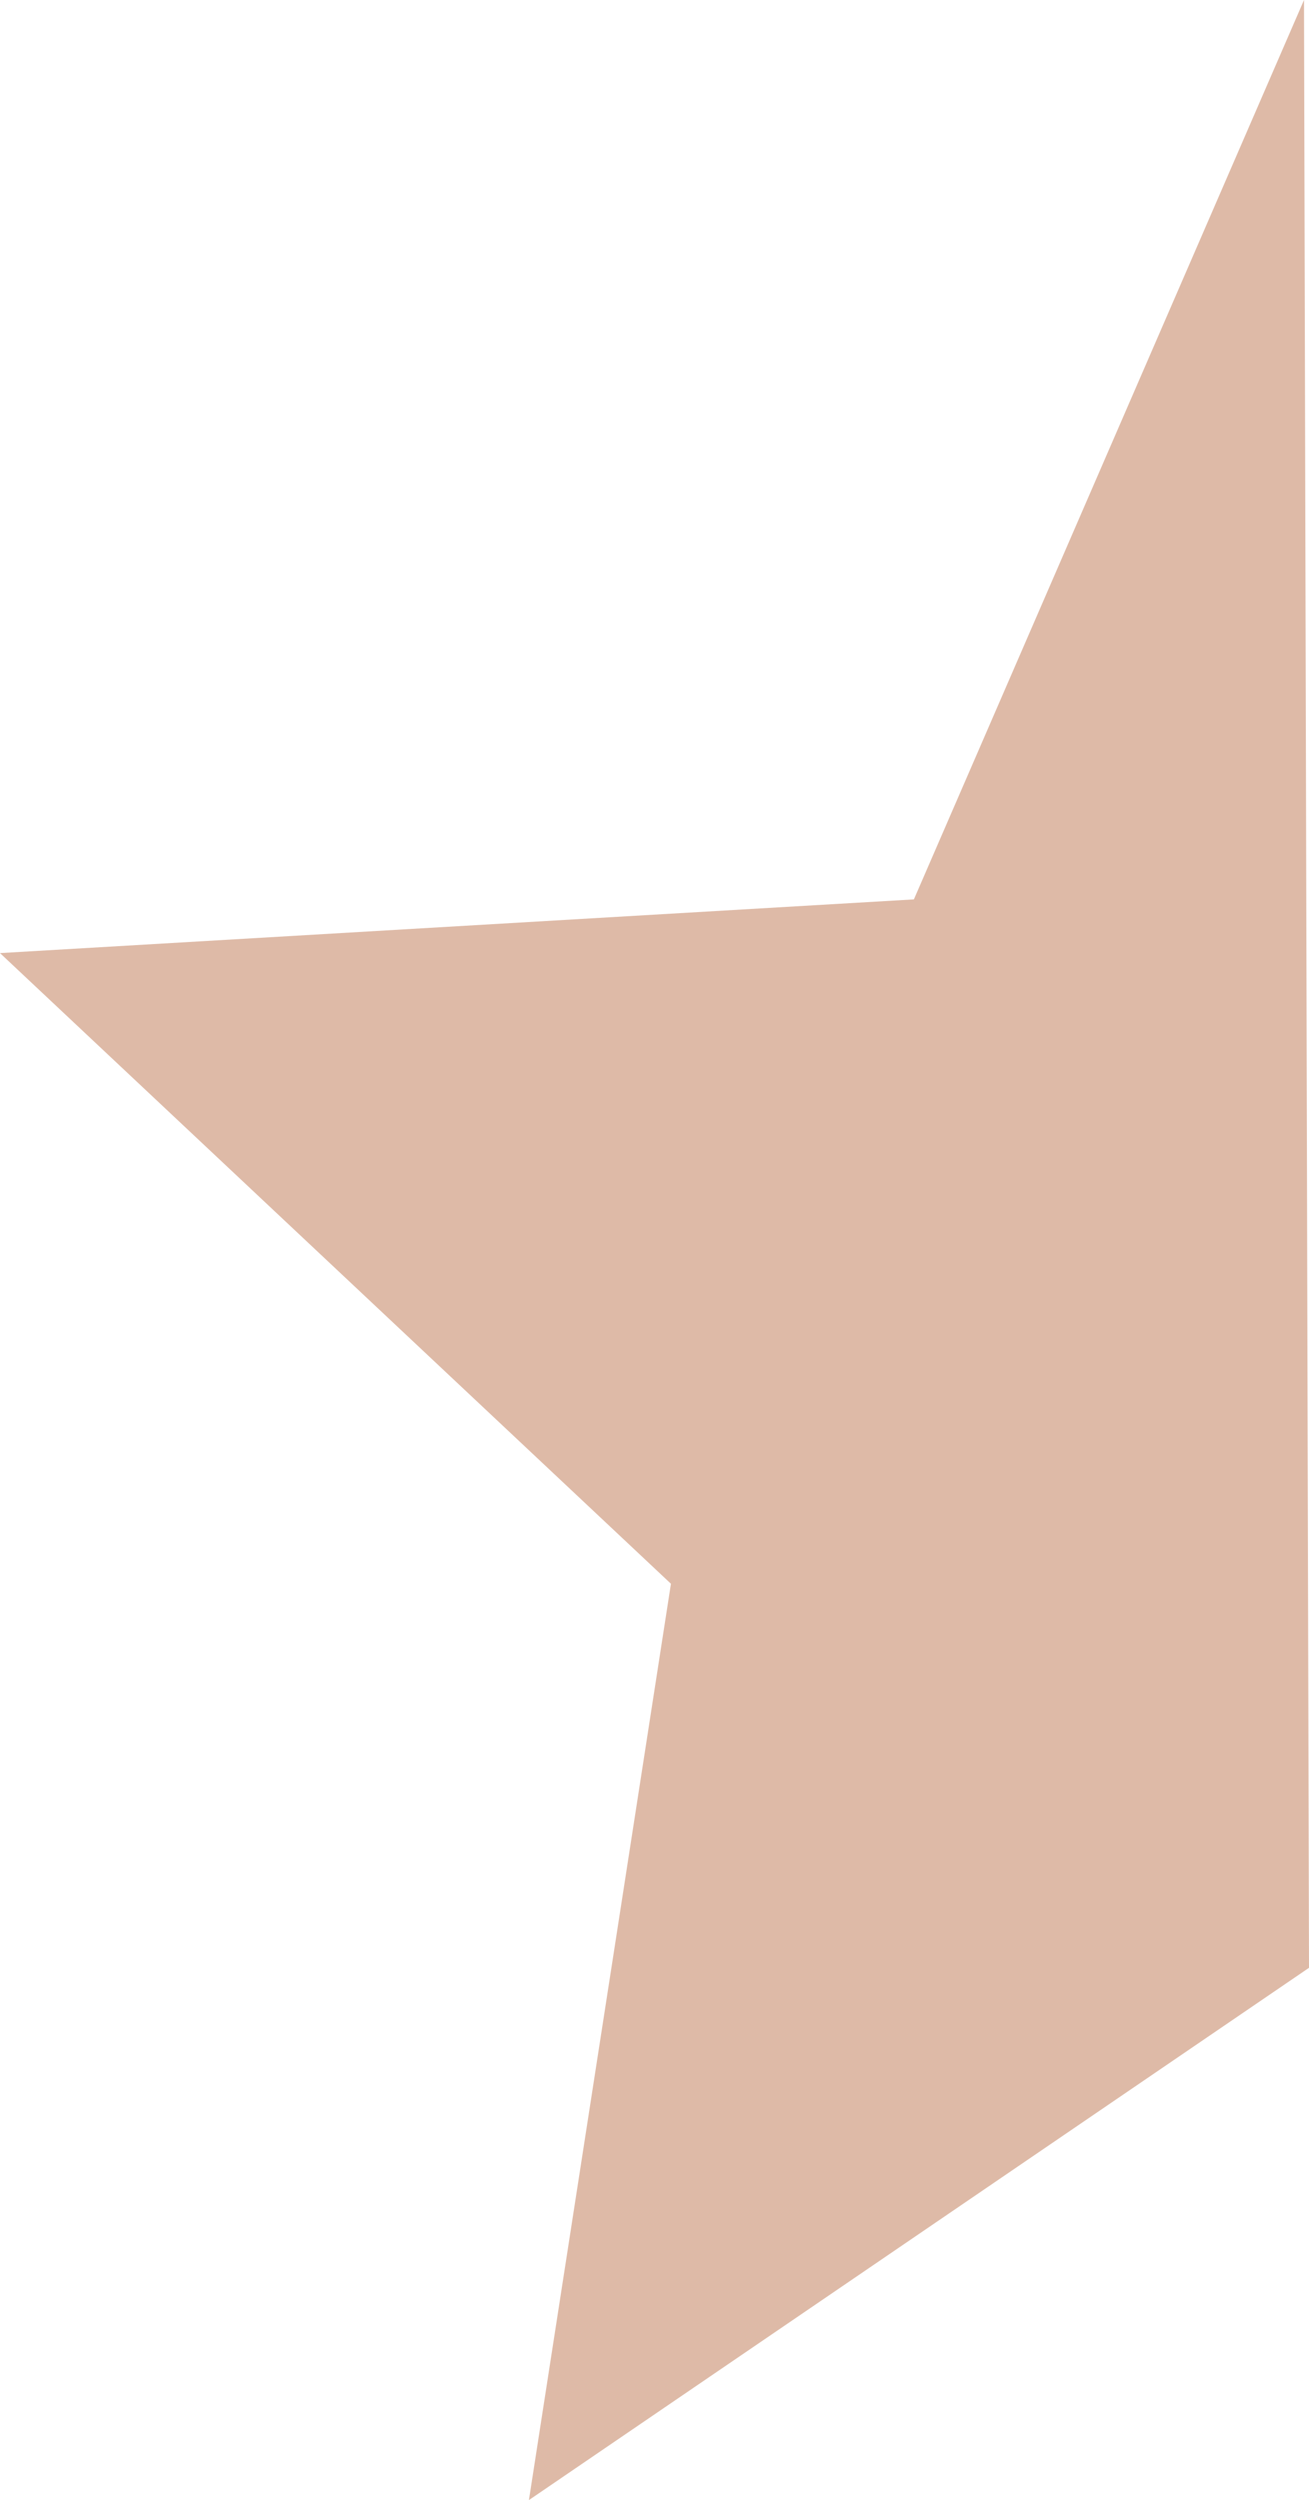
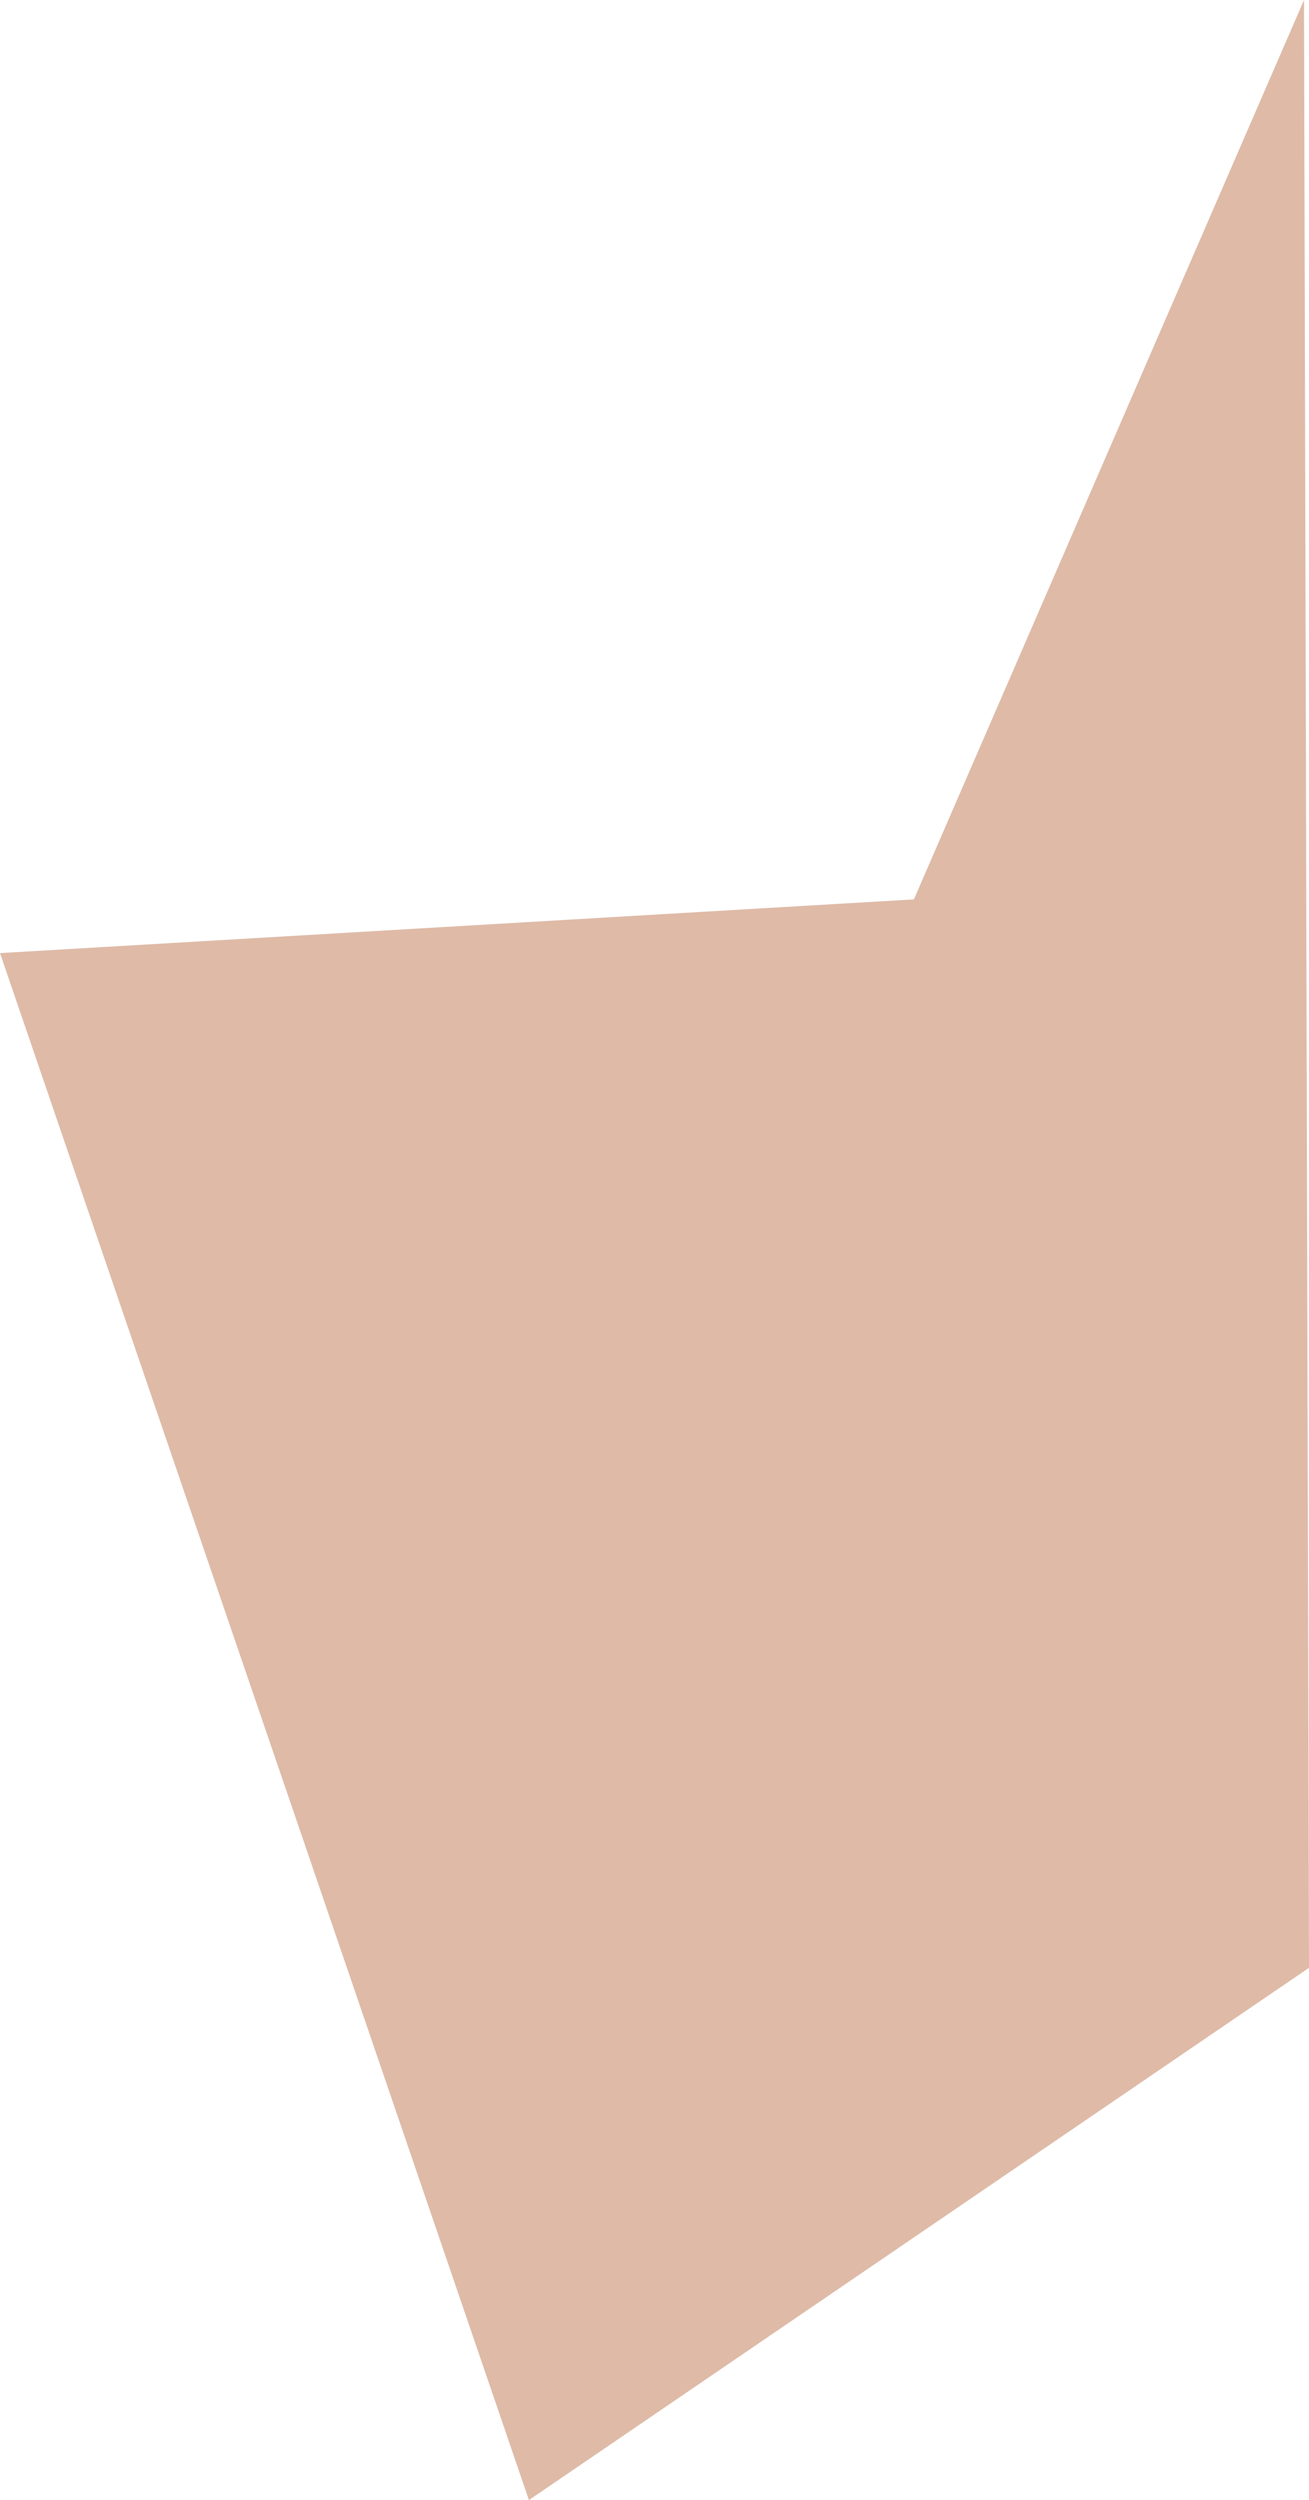
<svg xmlns="http://www.w3.org/2000/svg" width="8.12" height="15.5" viewBox="0 0 8.12 15.5">
-   <path id="Path_11" data-name="Path 11" d="M8.089,0,5.669,5.576,0,5.909l4.162,3.91L3.281,15.5,8.12,12.2Z" fill="#debaa7" />
+   <path id="Path_11" data-name="Path 11" d="M8.089,0,5.669,5.576,0,5.909L3.281,15.5,8.12,12.2Z" fill="#debaa7" />
</svg>